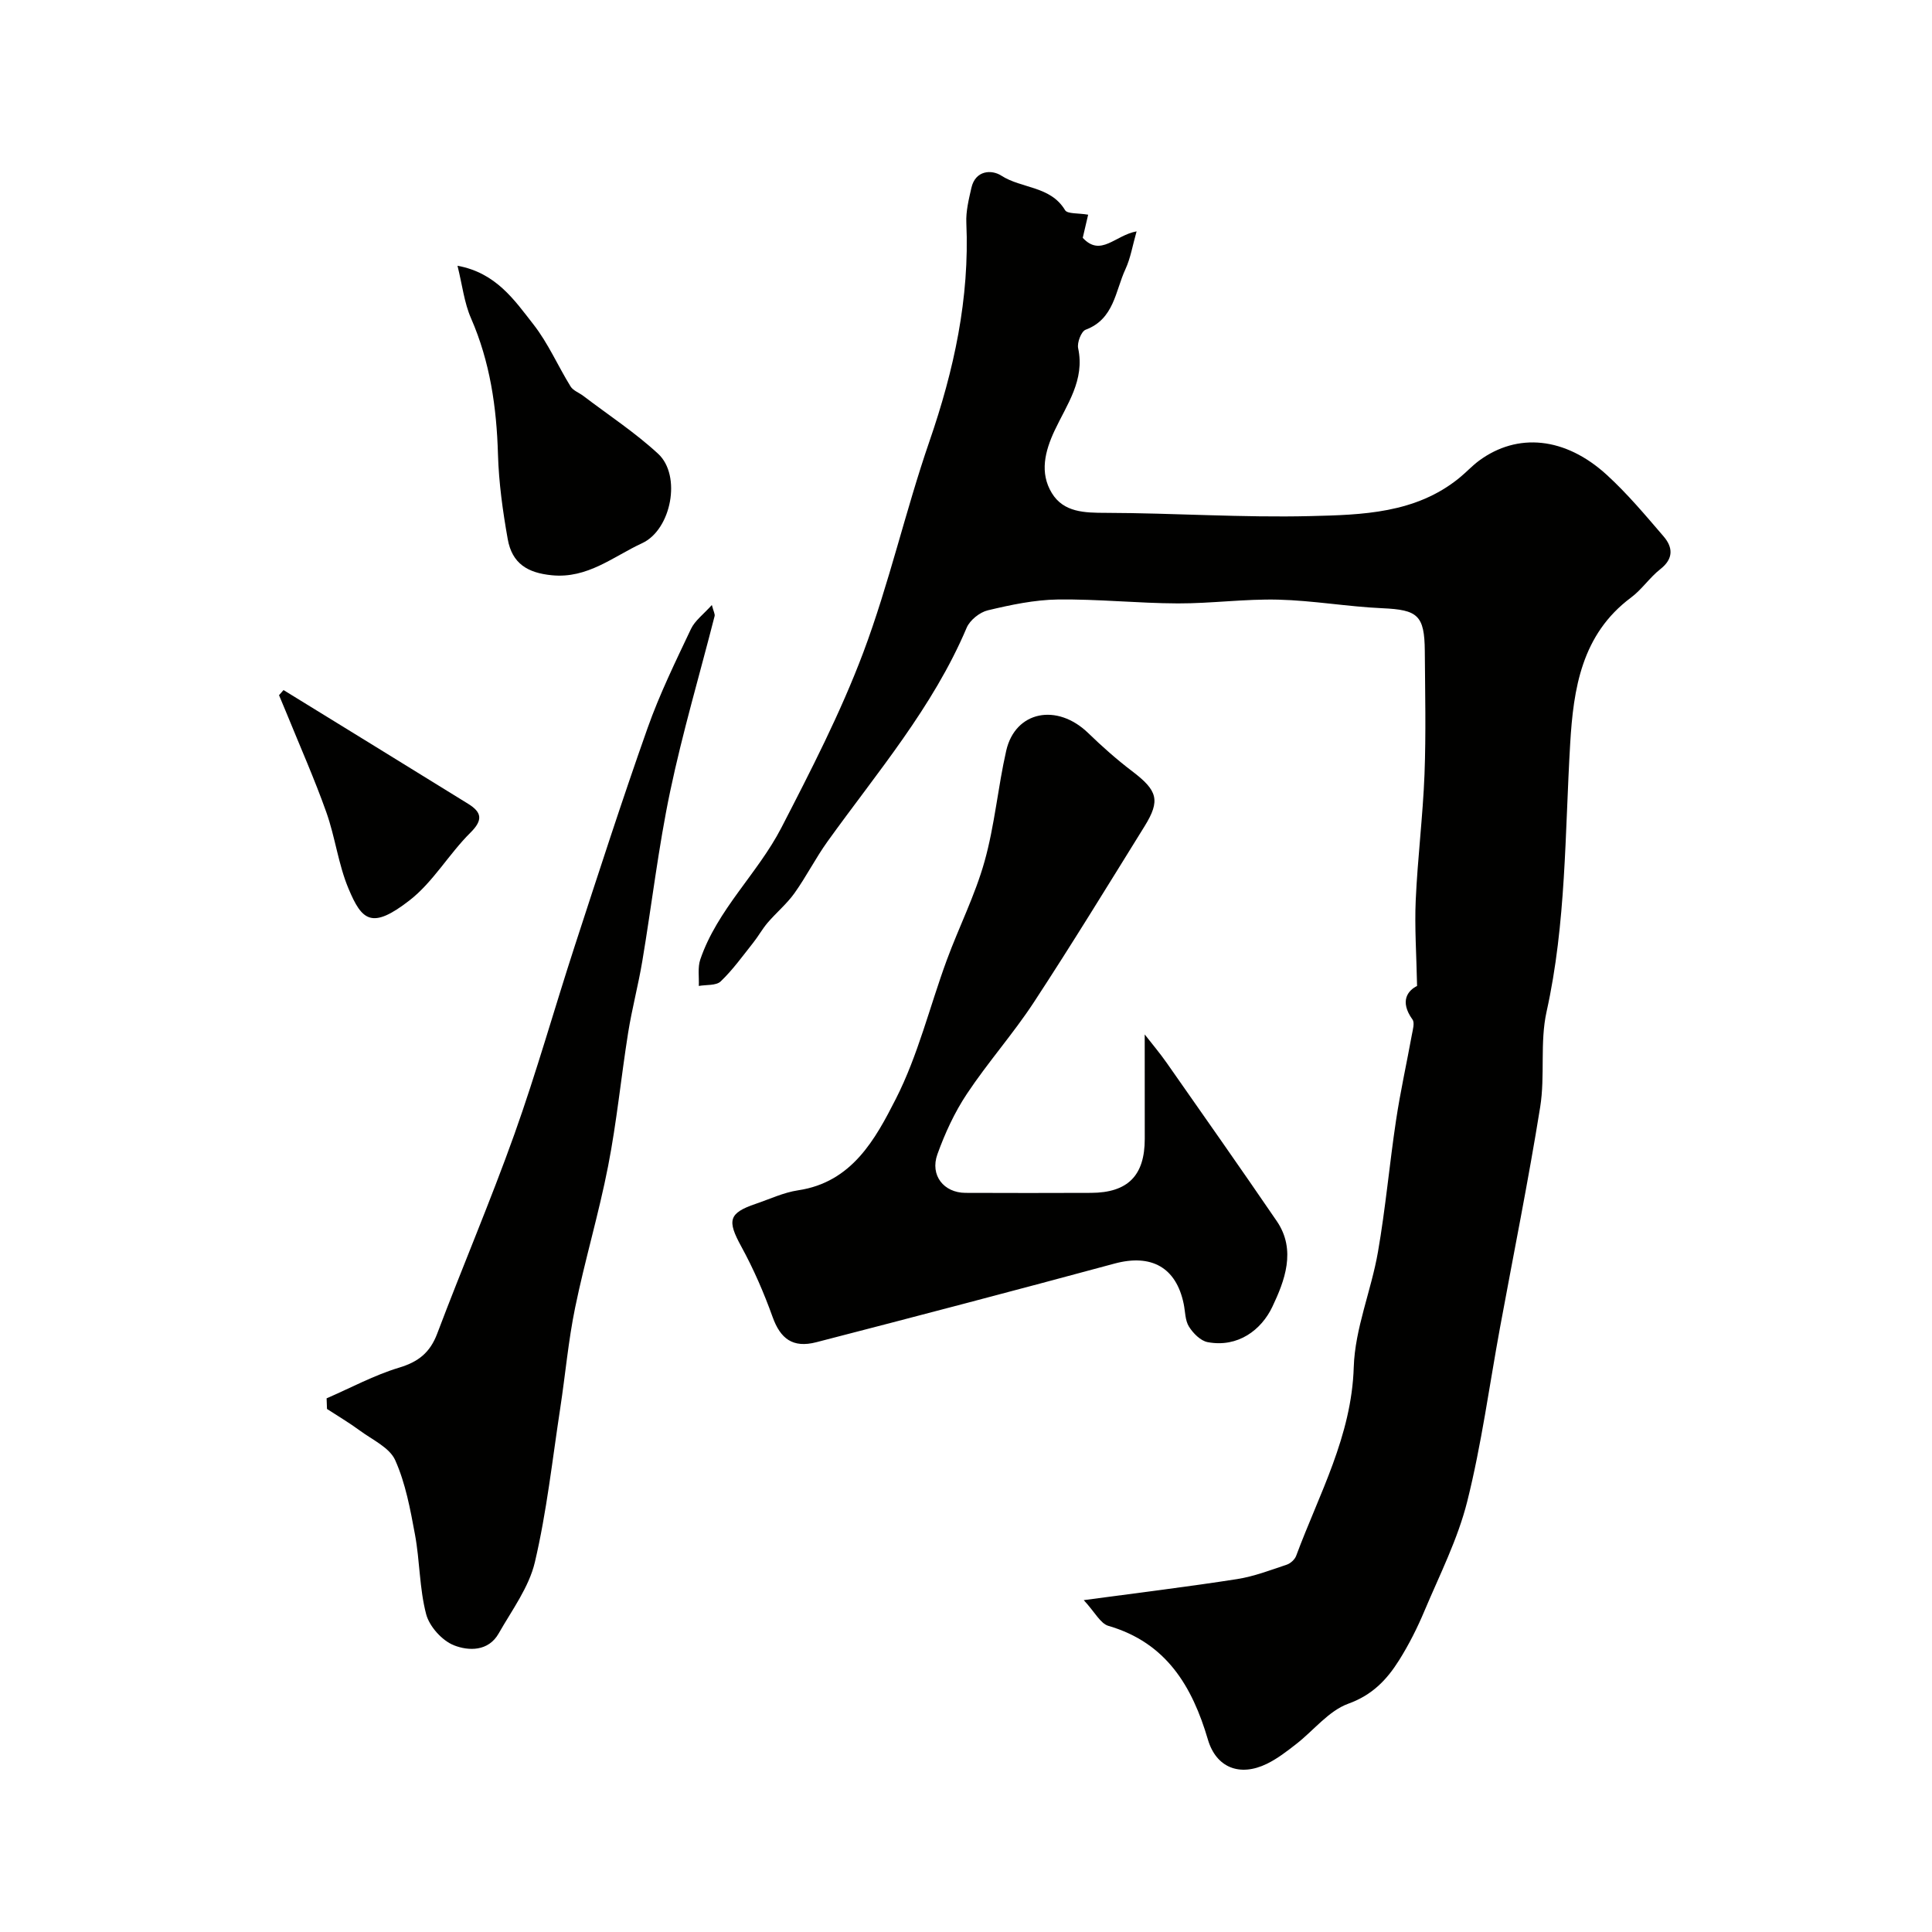
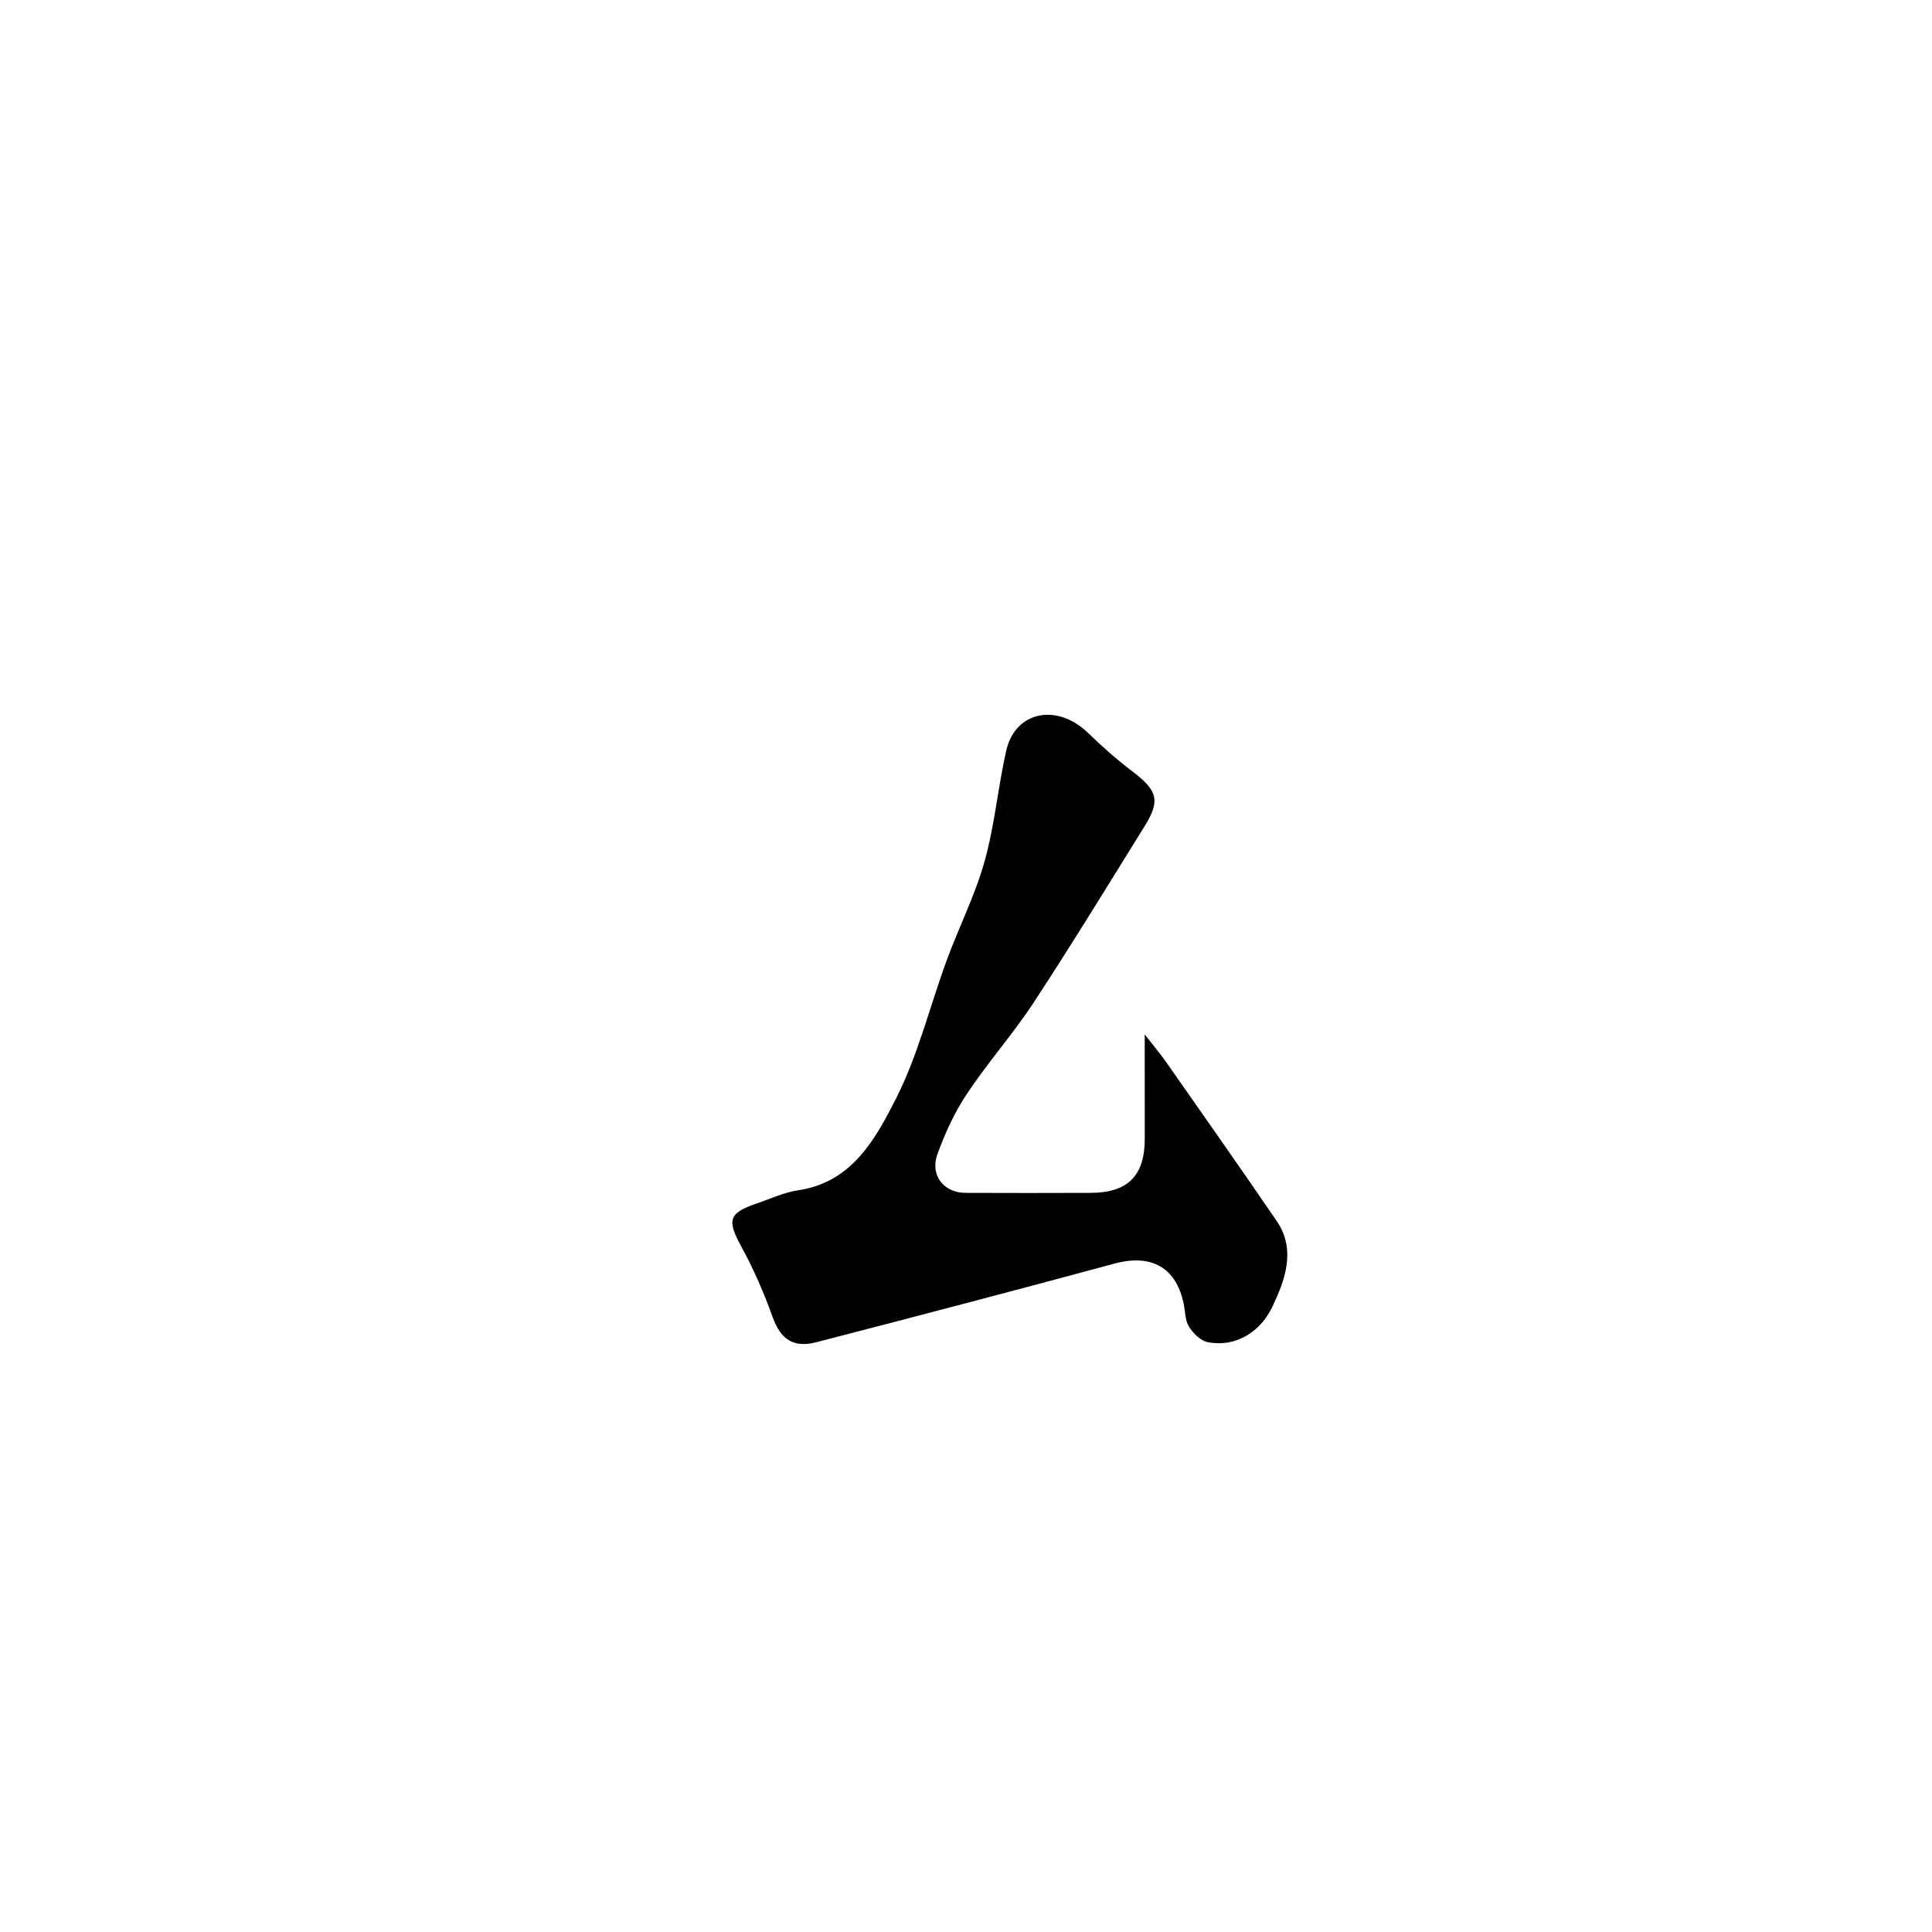
<svg xmlns="http://www.w3.org/2000/svg" enable-background="new 0 0 400 400" viewBox="0 0 400 400">
  <g fill="#010100">
-     <path d="m225.29 44.45c-.44 1.88-.77 3.29-1.12 4.79 3.74 4.03 6.67-.52 11.15-1.34-.84 2.95-1.25 5.54-2.31 7.83-2.11 4.54-2.33 10.33-8.25 12.54-.9.34-1.79 2.67-1.54 3.83 1.42 6.61-2.35 11.66-4.87 17.03-2.03 4.33-3.12 8.77-.59 12.94 2.45 4.03 6.78 4.1 11.23 4.11 14.12.04 28.24 1.02 42.34.67 10.7-.26 21.75-.54 30.78-7.88 1.41-1.14 2.65-2.51 4.11-3.59 7.95-5.86 17.84-4.93 26.45 2.94 4.26 3.89 8 8.36 11.77 12.75 1.93 2.25 2.08 4.6-.68 6.76-2.21 1.73-3.84 4.23-6.09 5.9-10.22 7.62-11.91 18.87-12.58 30.24-1.1 18.55-.82 37.15-4.89 55.49-1.41 6.36-.28 13.25-1.32 19.73-2.45 15.28-5.52 30.46-8.32 45.68-2.21 12-3.82 24.15-6.78 35.97-1.95 7.8-5.69 15.16-8.84 22.63-1.49 3.55-3.24 7.03-5.29 10.29-2.52 4-5.51 7.17-10.49 8.97-4.07 1.47-7.18 5.55-10.8 8.36-1.92 1.5-3.9 3.03-6.07 4.09-5.66 2.75-10.5.75-12.2-5-3.25-11.04-8.6-20.07-20.6-23.56-1.66-.48-2.78-2.81-5.11-5.33 11.75-1.58 21.79-2.8 31.77-4.36 3.5-.55 6.89-1.86 10.28-2.99.77-.26 1.65-1.07 1.93-1.83 4.74-12.77 11.48-24.76 11.92-39.07.25-7.98 3.62-15.83 5.01-23.83 1.57-9.02 2.38-18.17 3.74-27.22.89-5.94 2.2-11.82 3.28-17.74.19-1.05.62-2.49.13-3.17-2.74-3.82-.93-6.02.95-6.95-.13-6.49-.53-12.13-.28-17.74.39-8.71 1.48-17.39 1.82-26.1.32-8.48.12-16.99.06-25.49-.06-7.43-1.48-8.54-8.74-8.87-7.21-.32-14.39-1.6-21.6-1.78-6.92-.17-13.86.8-20.79.78-8.29-.03-16.58-.92-24.86-.81-4.85.07-9.74 1.11-14.48 2.24-1.68.4-3.71 2.03-4.38 3.6-6.98 16.48-18.53 29.95-28.81 44.26-2.47 3.44-4.39 7.26-6.85 10.71-1.59 2.22-3.76 4.02-5.55 6.11-1.11 1.3-1.94 2.83-3.01 4.17-2.16 2.72-4.21 5.59-6.71 7.98-.94.9-2.99.66-4.53.94.08-1.84-.26-3.82.31-5.49 3.53-10.34 11.88-17.78 16.78-27.26 6.12-11.86 12.27-23.82 16.96-36.28 5.36-14.28 8.72-29.29 13.7-43.73 5.08-14.72 8.33-29.59 7.64-45.23-.11-2.4.51-4.88 1.05-7.26.83-3.65 4.19-3.81 6.2-2.51 4.21 2.71 10.17 2.1 13.19 7.14.48.81 2.73.58 4.78.94z" />
    <path d="m237 214.17c1.58 2.03 3.16 3.89 4.55 5.88 7.63 10.9 15.29 21.79 22.8 32.78 4.1 6.01 1.59 12.43-.93 17.74-2.26 4.76-7.1 8.48-13.37 7.31-1.48-.27-3.03-1.84-3.89-3.22-.81-1.29-.76-3.12-1.09-4.71-1.56-7.58-6.73-10.39-14.32-8.34-20.54 5.55-41.13 10.96-61.73 16.28-4.9 1.27-7.45-.74-9.06-5.22-1.8-5.01-3.94-9.95-6.5-14.62-2.92-5.34-2.64-6.89 2.98-8.8 2.92-.99 5.79-2.36 8.8-2.81 11.16-1.66 15.99-10.59 20.24-18.94 4.59-9.01 7.01-19.12 10.53-28.69 2.52-6.86 5.87-13.46 7.83-20.46 2.1-7.48 2.76-15.34 4.49-22.94 1.88-8.2 10.51-9.89 16.96-3.65 2.89 2.8 5.92 5.49 9.12 7.92 5.24 3.98 5.89 6.02 2.56 11.39-7.57 12.2-15.06 24.44-22.92 36.44-4.29 6.54-9.54 12.45-13.87 18.97-2.55 3.83-4.54 8.16-6.1 12.5-1.57 4.37 1.33 7.97 5.81 7.99 8.66.03 17.33.04 25.99 0 7.63-.03 11.13-3.58 11.13-11.18-.01-7.05-.01-14.12-.01-21.62z" />
-     <path d="m67.62 289.51c4.99-2.16 9.83-4.79 15-6.35 4.02-1.21 6.41-3.12 7.9-7.05 5.21-13.8 11.02-27.39 15.98-41.28 4.58-12.84 8.27-25.99 12.49-38.96 4.92-15.09 9.79-30.19 15.09-45.15 2.48-7.01 5.78-13.75 8.97-20.49.83-1.75 2.61-3.05 4.33-4.97.36 1.37.68 1.89.57 2.3-3.08 12.08-6.63 24.06-9.19 36.24-2.45 11.63-3.81 23.48-5.78 35.21-.83 4.96-2.14 9.84-2.93 14.8-1.46 9.18-2.36 18.46-4.14 27.58-1.92 9.86-4.82 19.52-6.84 29.36-1.41 6.86-2.02 13.87-3.08 20.81-1.63 10.65-2.79 21.41-5.25 31.87-1.23 5.22-4.76 9.94-7.49 14.75-2.14 3.78-6.26 3.65-9.27 2.46-2.45-.97-5.08-3.89-5.75-6.44-1.4-5.32-1.3-11.02-2.31-16.47-.97-5.23-1.95-10.62-4.1-15.42-1.17-2.61-4.72-4.21-7.31-6.12-2.18-1.61-4.53-2.99-6.81-4.48-.02-.72-.05-1.46-.08-2.2z" />
-     <path d="m94.72 55.02c8 1.47 11.78 7.11 15.74 12.17 3.04 3.89 5.05 8.58 7.67 12.82.53.86 1.76 1.29 2.64 1.96 5.2 3.96 10.72 7.57 15.5 11.99 4.86 4.5 2.73 15.7-3.32 18.5-6 2.77-11.3 7.38-18.71 6.64-4.95-.49-8.21-2.37-9.12-7.48-1.03-5.79-1.85-11.68-2.02-17.54-.28-9.76-1.64-19.17-5.59-28.21-1.4-3.2-1.79-6.83-2.79-10.85z" />
-     <path d="m58.7 142.87c12.75 7.85 25.51 15.68 38.24 23.56 2.77 1.72 3.14 3.31.45 5.97-4.46 4.42-7.72 10.22-12.6 14.01-7.82 6.07-9.85 4.22-12.64-2.44-2.11-5.02-2.75-10.64-4.59-15.81-2.44-6.87-5.41-13.56-8.16-20.32-.53-1.31-1.09-2.61-1.63-3.91.3-.35.61-.71.93-1.06z" />
+     <path d="m58.7 142.87z" />
  </g>
</svg>